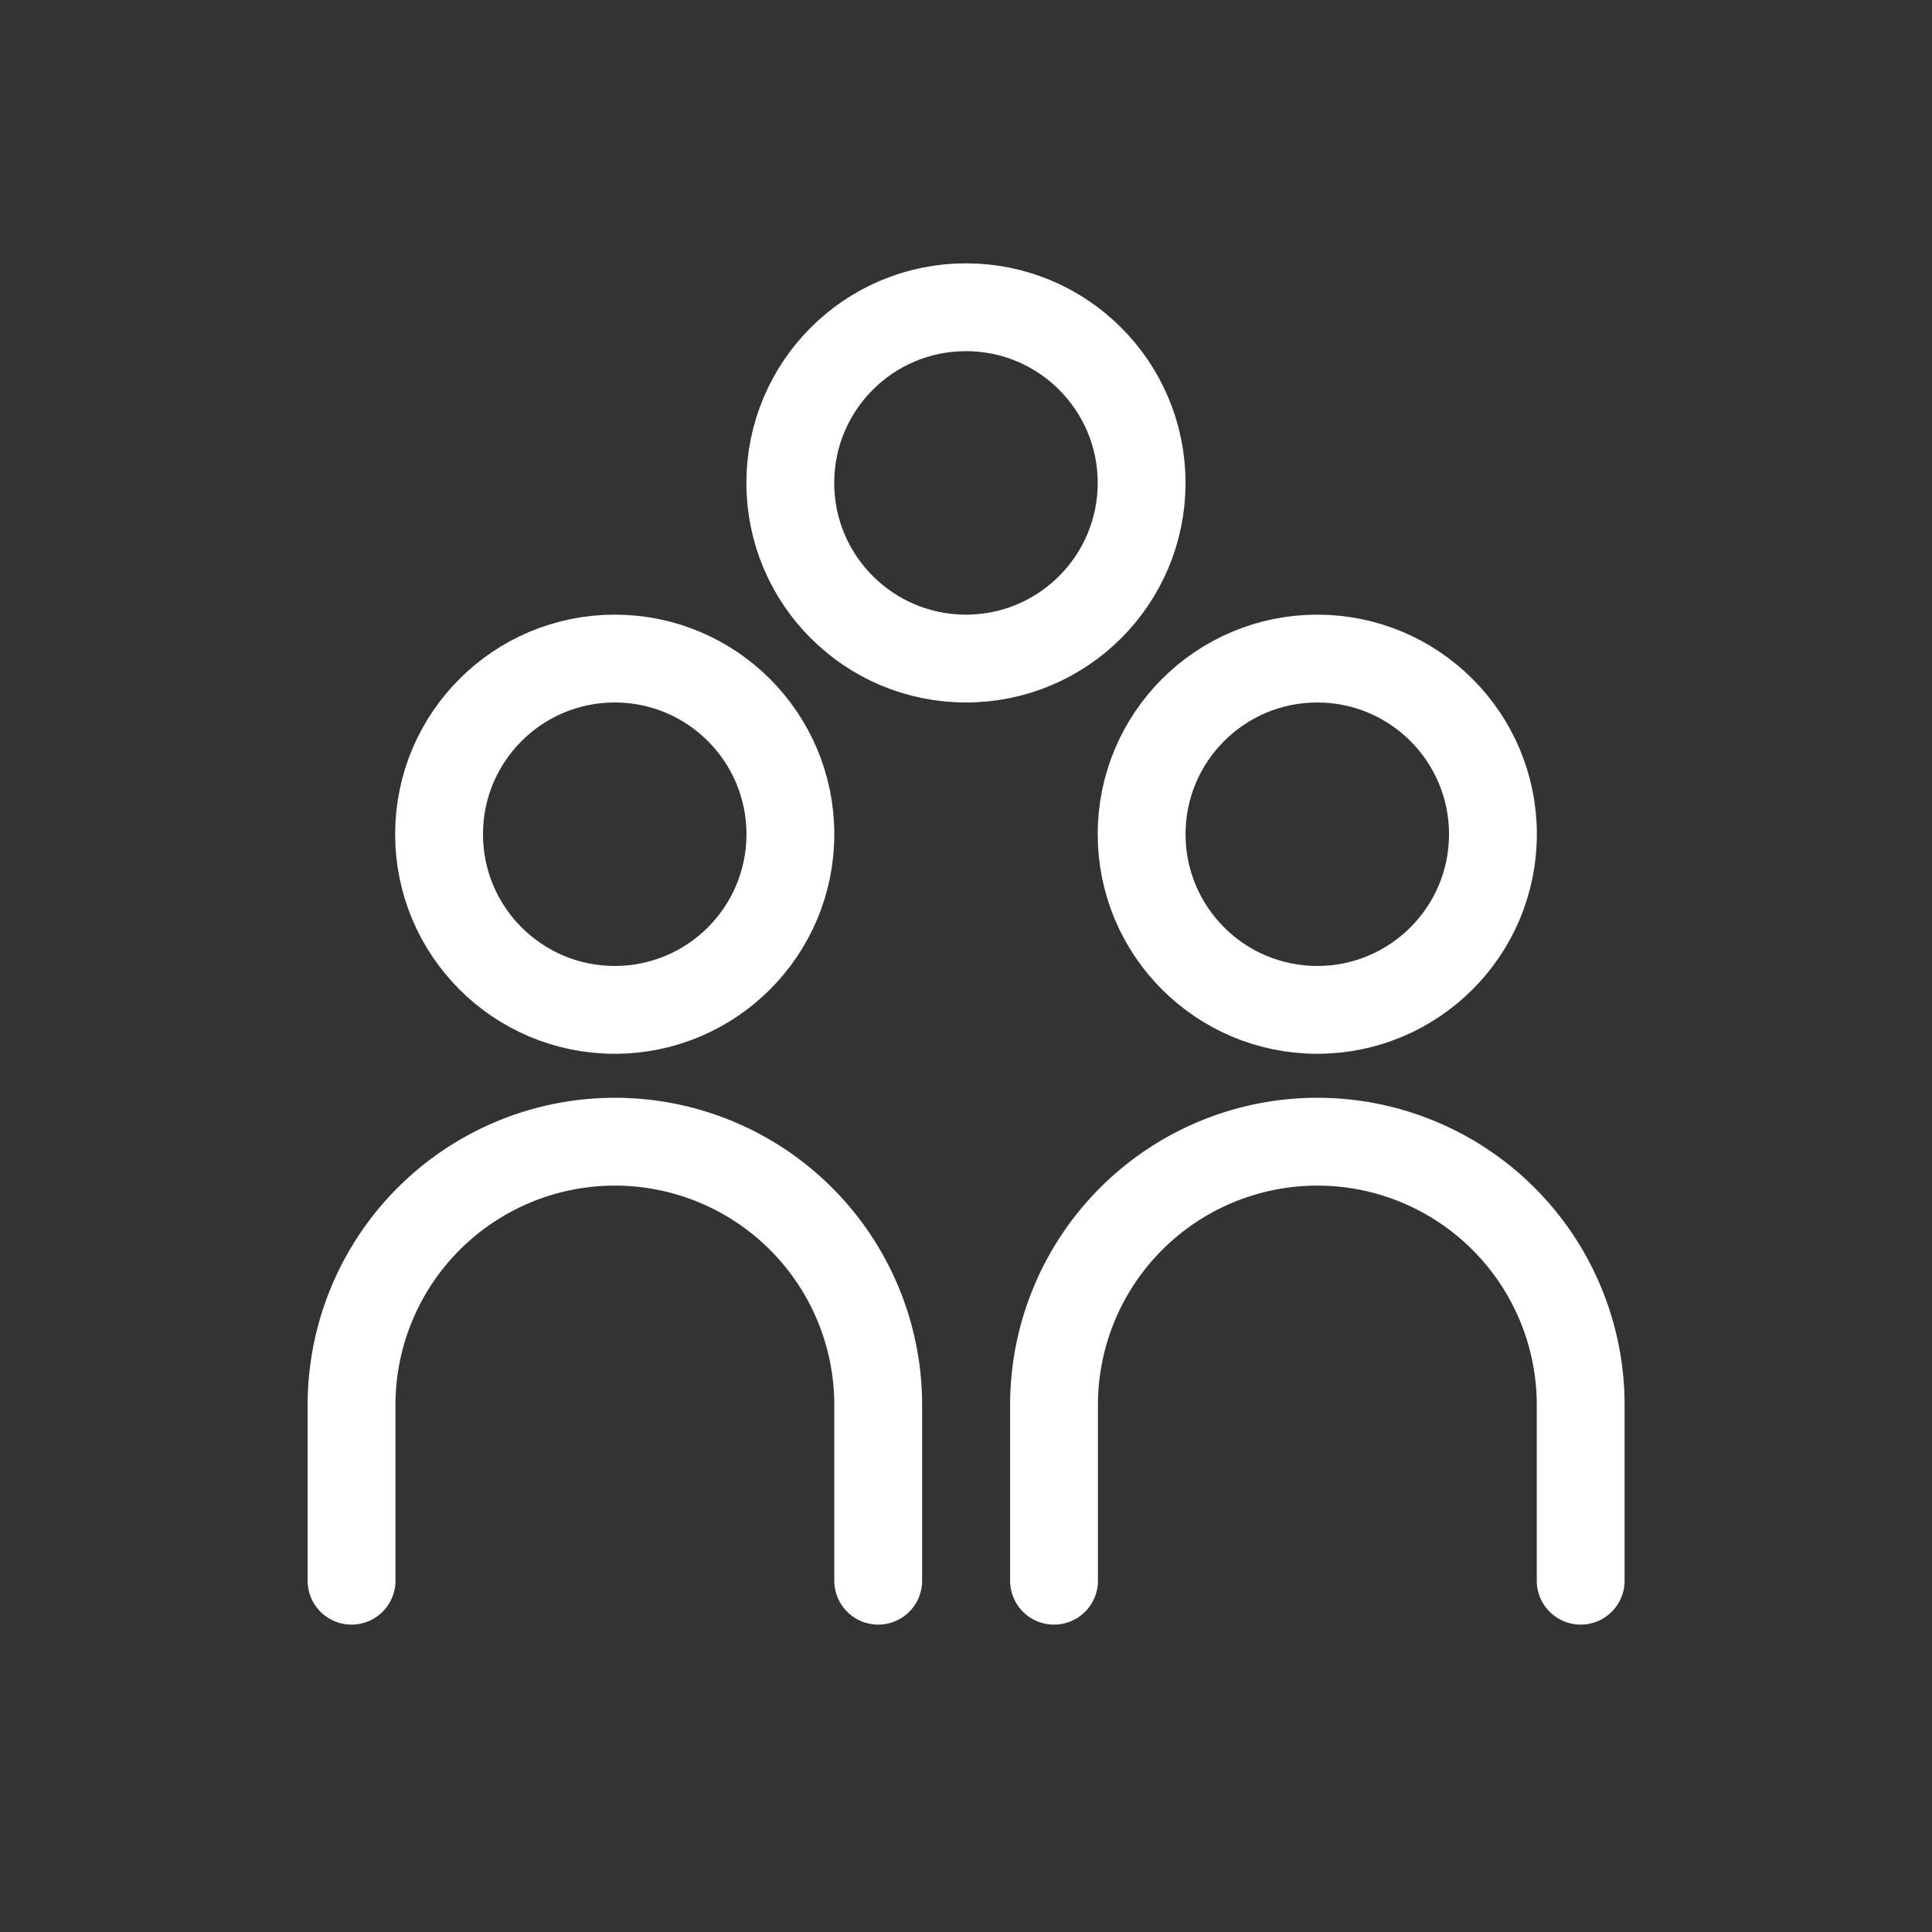
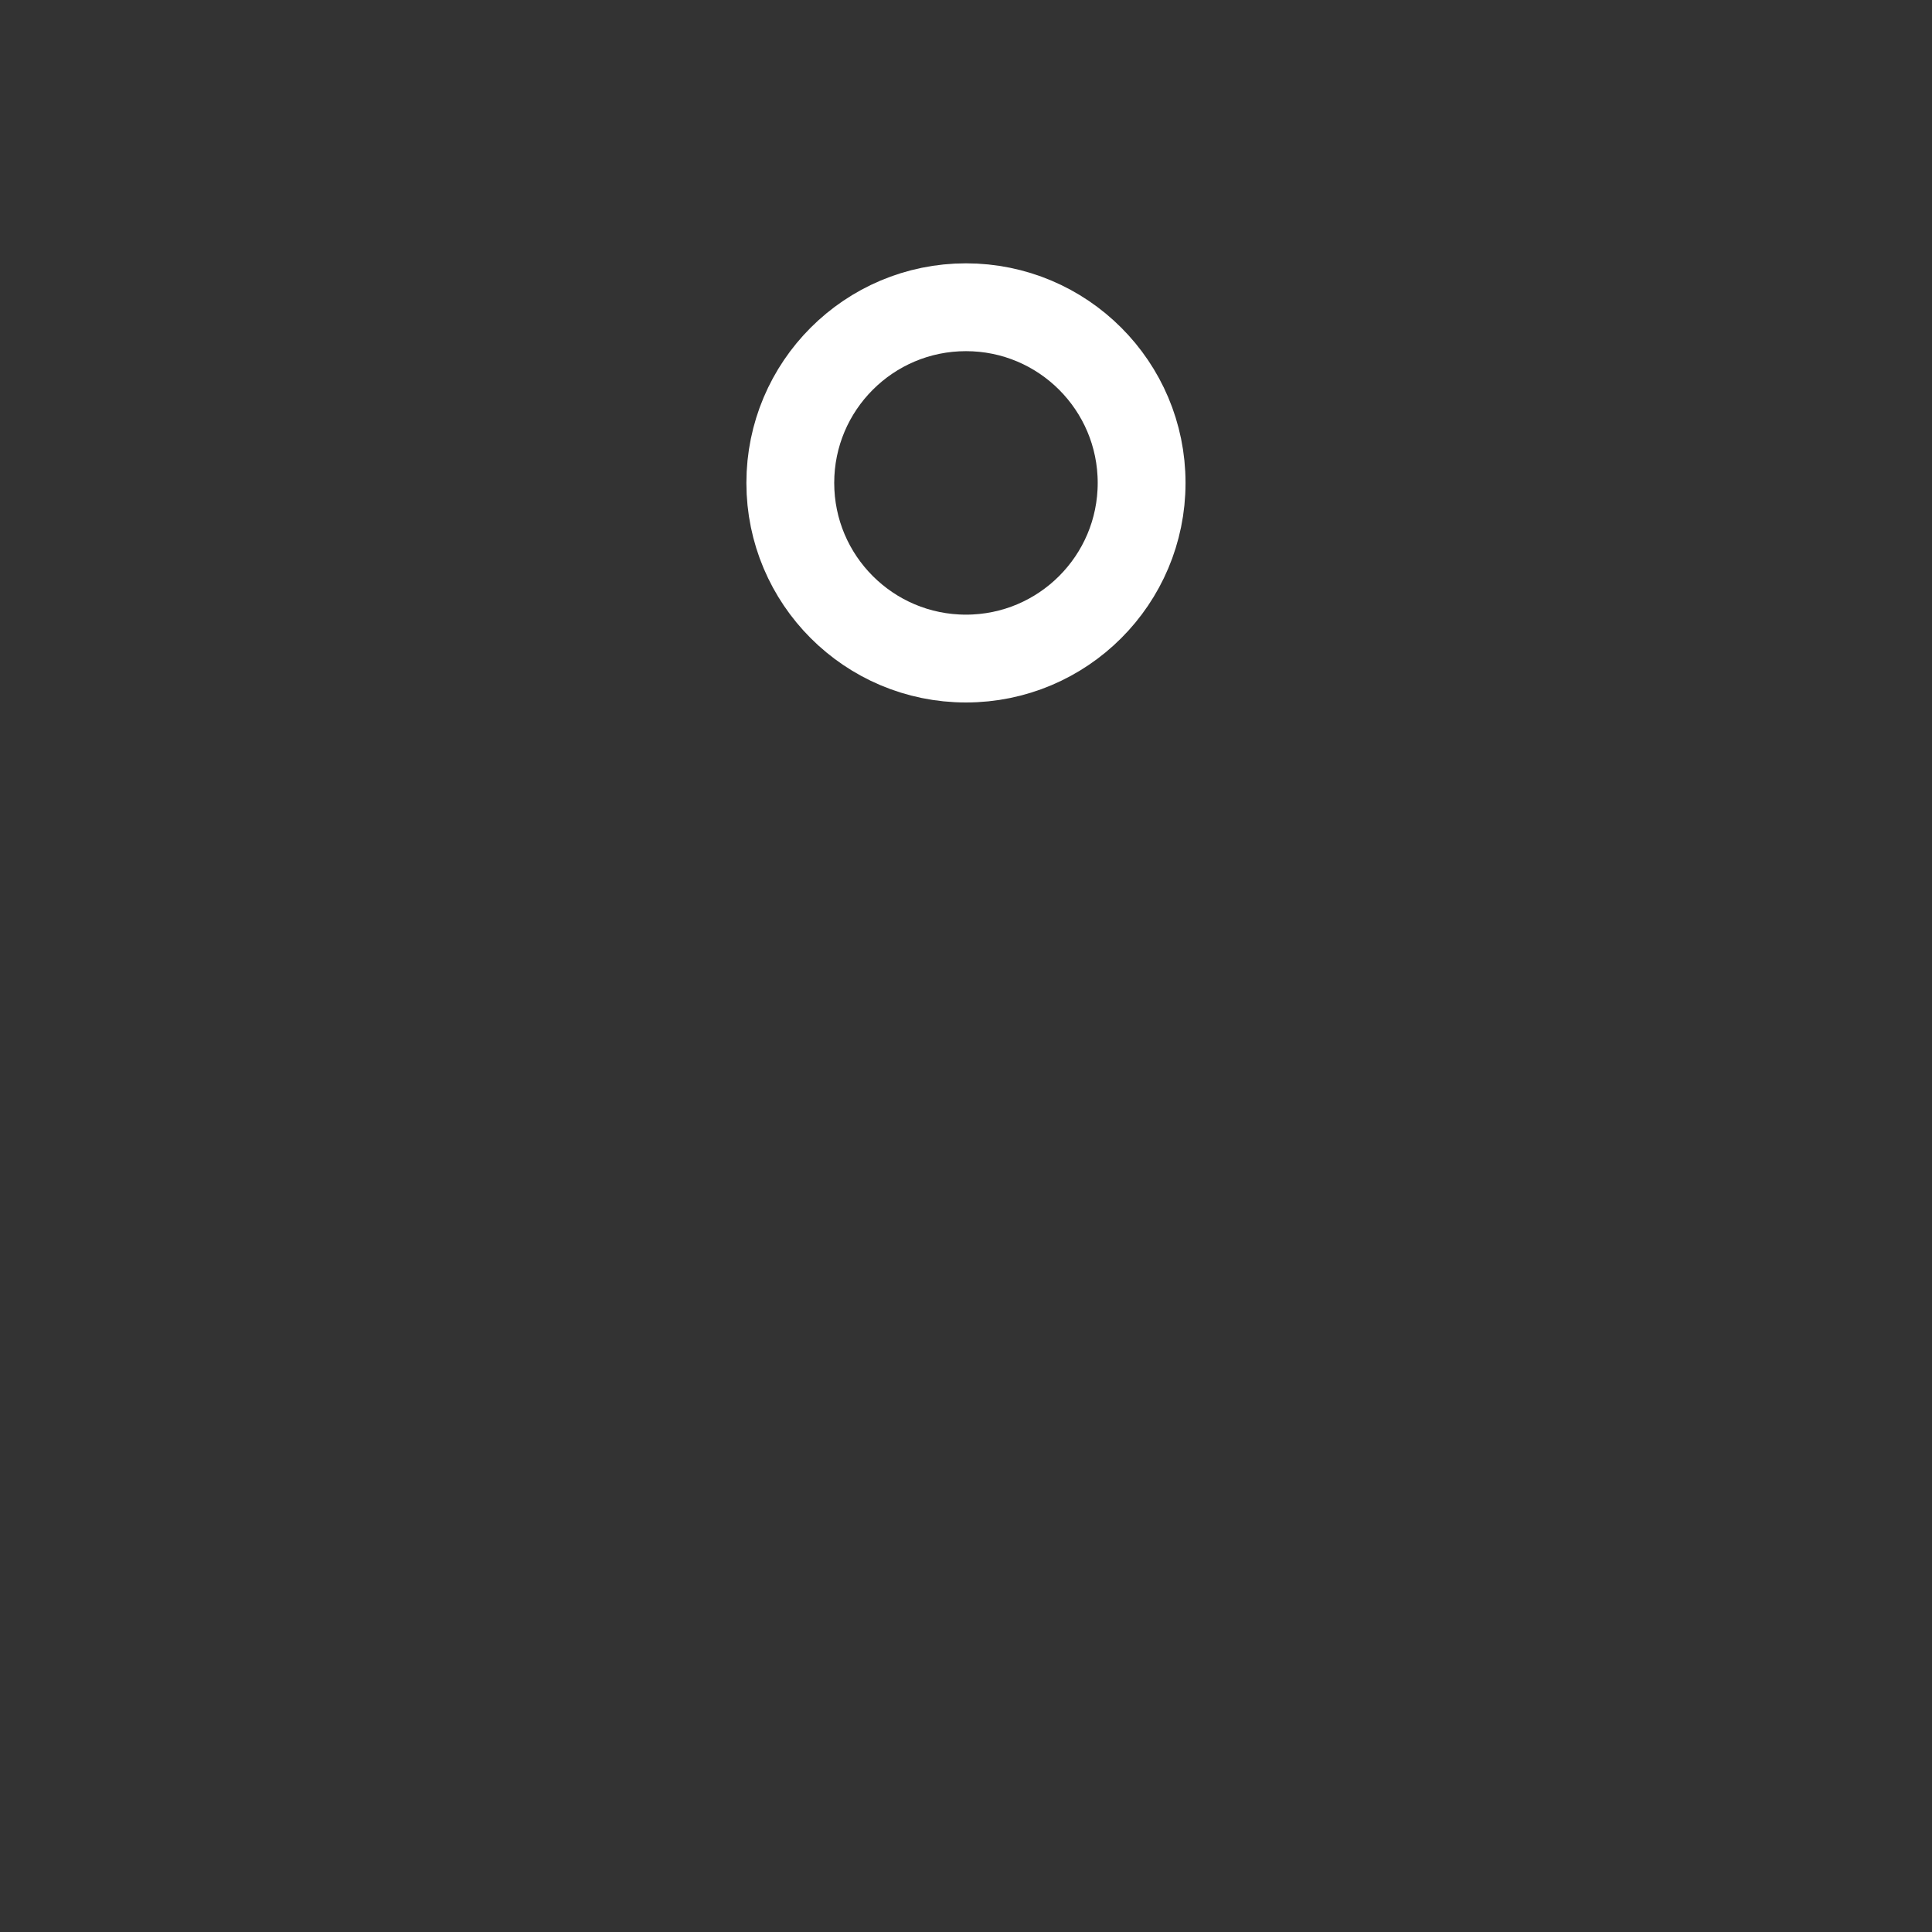
<svg xmlns="http://www.w3.org/2000/svg" id="Capa_1" data-name="Capa 1" viewBox="0 0 249.45 249.45">
  <rect x="0" y="0" width="249.45" height="249.45" fill="#333333" stroke="none" />
  <defs>
    <style>.cls-1,.cls-2{fill:none;}.cls-2{stroke:#fff;stroke-linecap:round;stroke-linejoin:round;stroke-width:11.34px;}</style>
  </defs>
  <title>equip</title>
  <rect class="cls-1" width="249.45" height="249.45" />
-   <circle class="cls-2" cx="79.37" cy="107.71" r="22.68" />
-   <path class="cls-2" d="M113.39,204.09V181.41a34,34,0,1,0-68,0v22.68" />
-   <circle class="cls-2" cx="170.08" cy="107.71" r="22.68" />
  <circle class="cls-2" cx="124.72" cy="62.35" r="22.68" />
-   <path class="cls-2" d="M204.09,204.09V181.41a34,34,0,0,0-68,0v22.68" />
</svg>